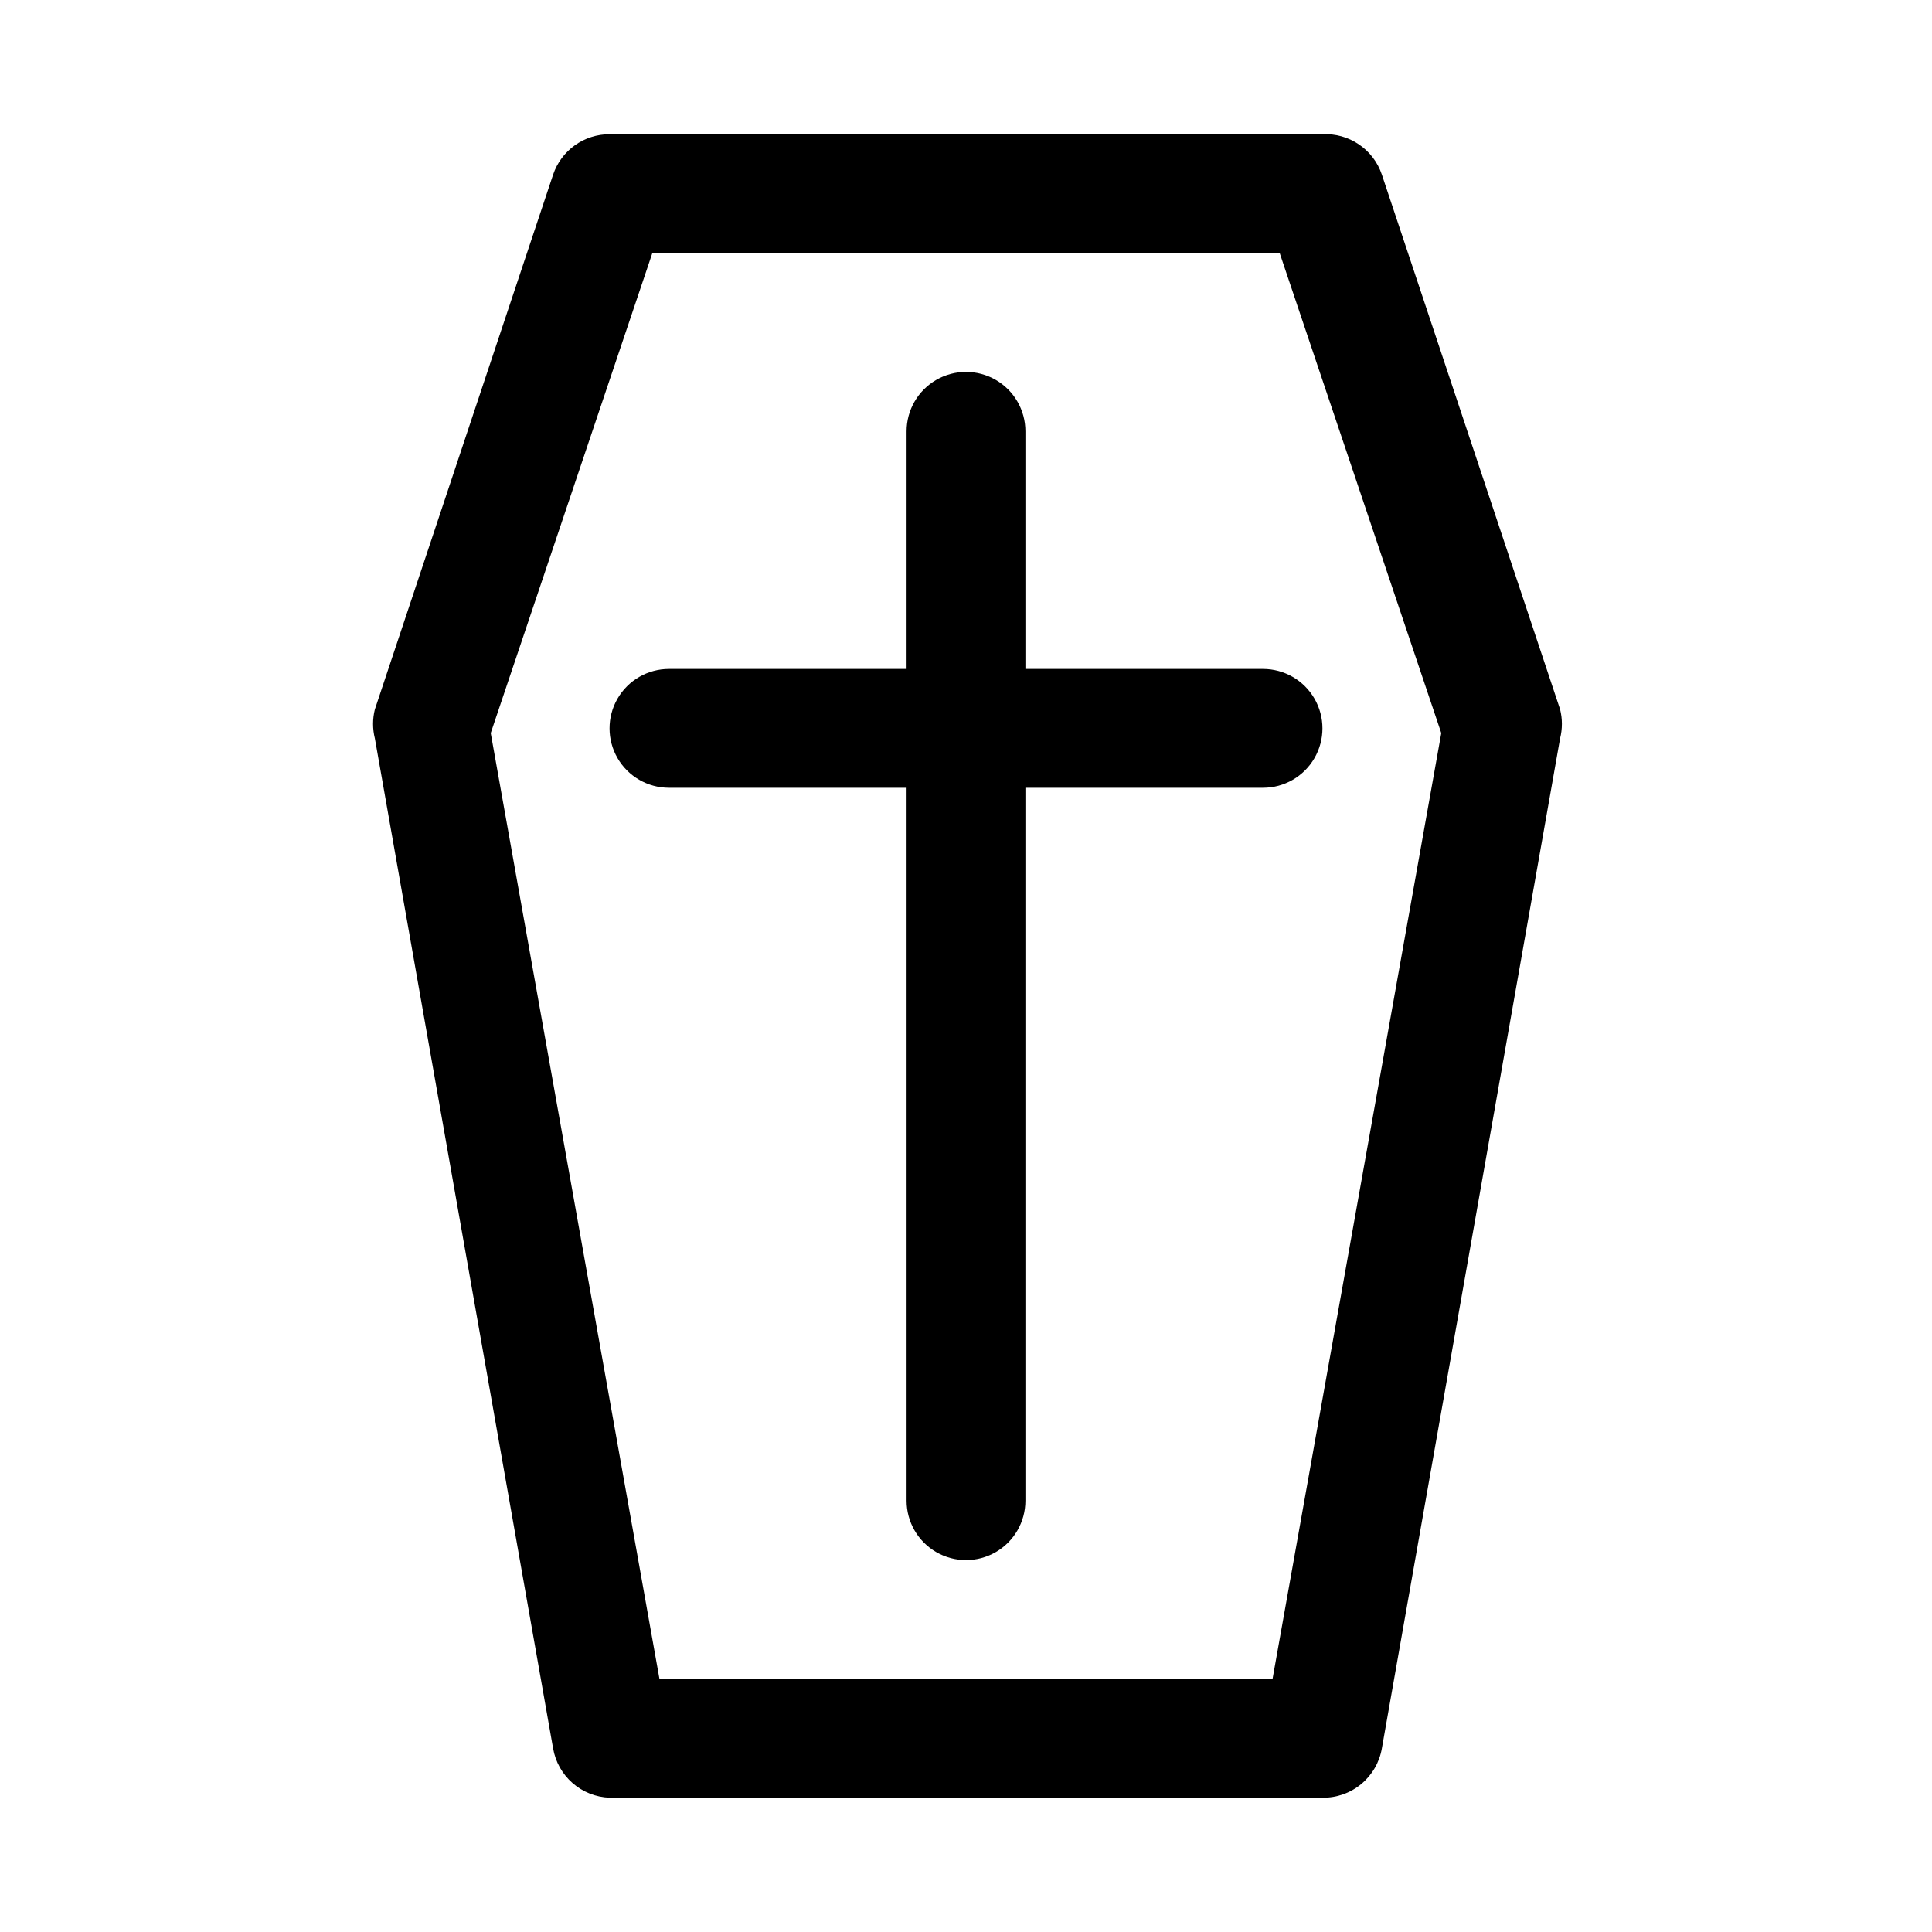
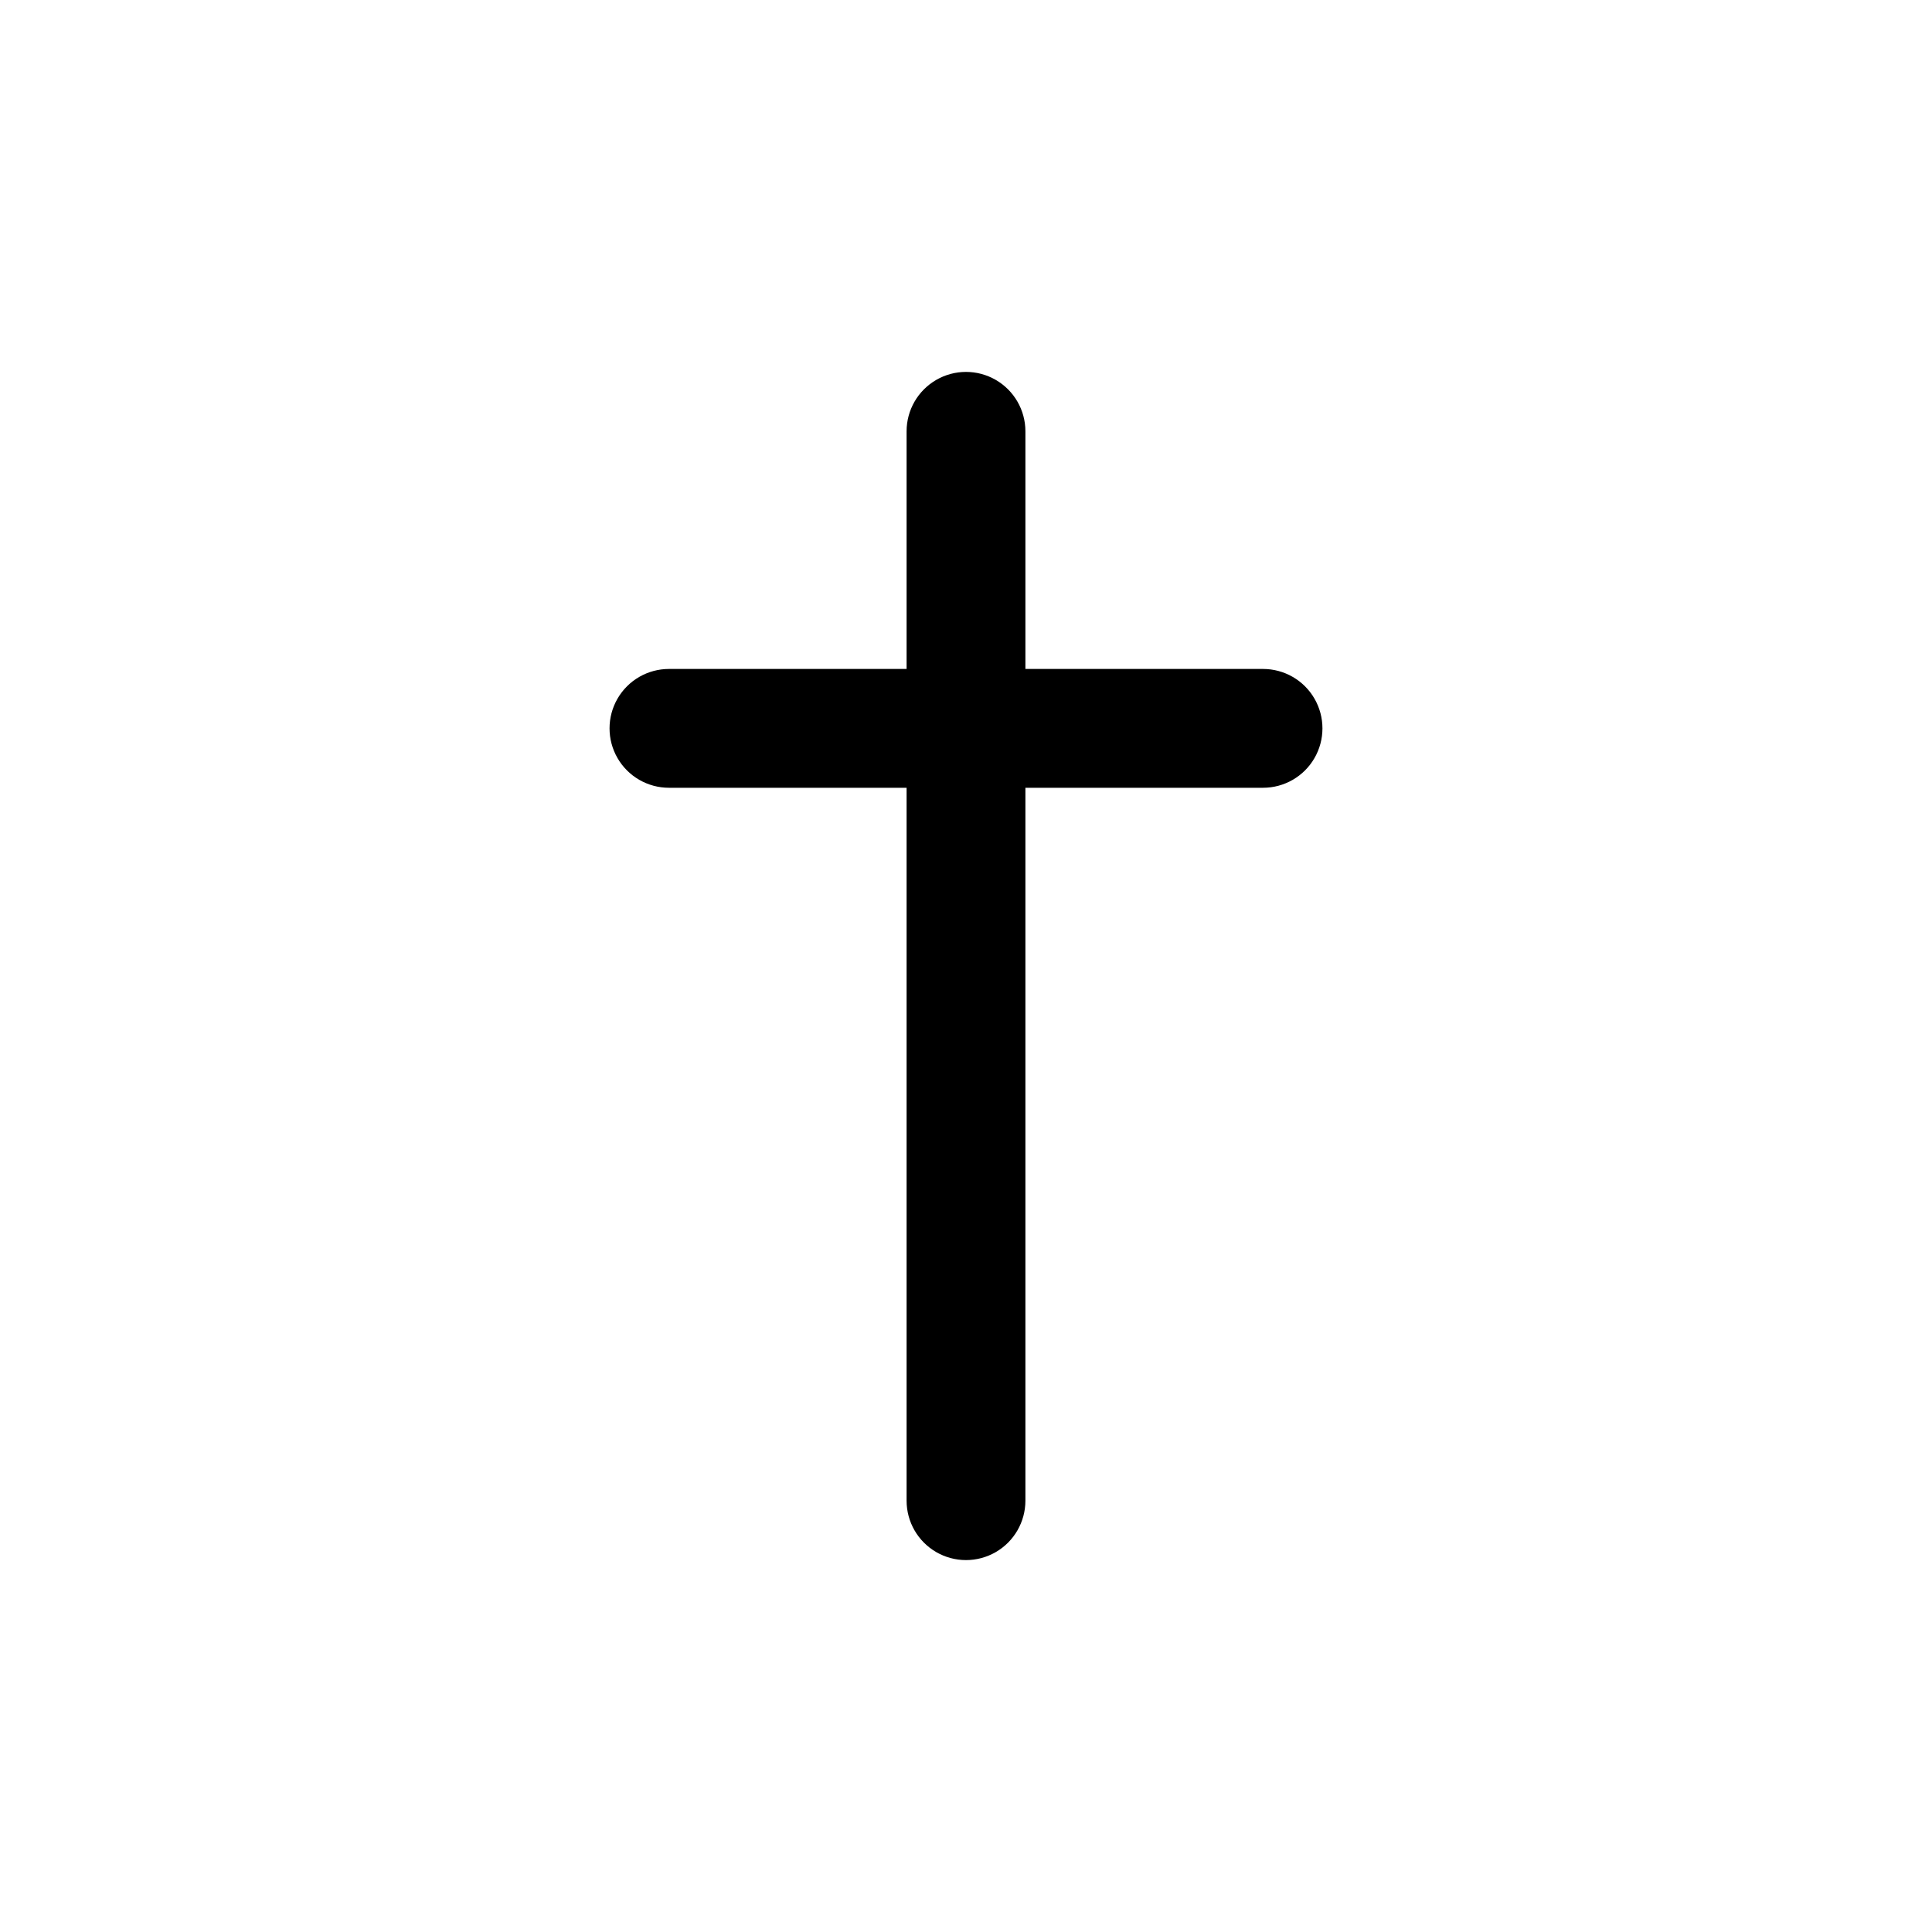
<svg xmlns="http://www.w3.org/2000/svg" fill="#000000" width="800px" height="800px" version="1.1" viewBox="144 144 512 512">
  <g>
-     <path d="m557.44 331.98-47.23-141.7c-1.094-3.262-3.227-6.07-6.07-8.004s-6.242-2.883-9.676-2.703h-188.93c-3.301-0.008-6.519 1.02-9.207 2.941-2.684 1.922-4.695 4.637-5.75 7.766l-47.23 141.7h-0.004c-0.637 2.531-0.637 5.184 0 7.715l47.23 267.65h0.004c0.613 3.566 2.434 6.809 5.156 9.191 2.727 2.379 6.184 3.746 9.801 3.875h188.93c3.754 0.055 7.398-1.23 10.285-3.625 2.887-2.398 4.824-5.746 5.461-9.441l47.23-267.65c0.641-2.531 0.641-5.184 0-7.715zm-76.199 256.94h-162.48l-44.711-250.64 42.824-127.21h166.26l42.82 127.21z" />
    <path d="m478.72 321.28c5.625 0 10.824 3 13.633 7.871 2.812 4.875 2.812 10.875 0 15.746-2.809 4.871-8.008 7.871-13.633 7.871h-62.977v188.93c0 5.625-3 10.82-7.871 13.633s-10.875 2.812-15.746 0-7.871-8.008-7.871-13.633v-188.93h-62.977c-5.625 0-10.82-3-13.633-7.871-2.812-4.871-2.812-10.871 0-15.746 2.812-4.871 8.008-7.871 13.633-7.871h62.977v-62.977c0-5.625 3-10.82 7.871-13.633s10.875-2.812 15.746 0 7.871 8.008 7.871 13.633v62.977z" />
  </g>
</svg>